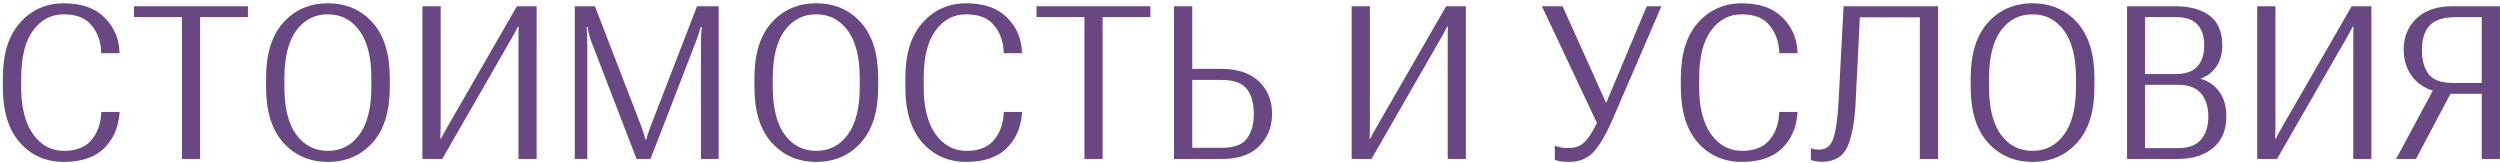
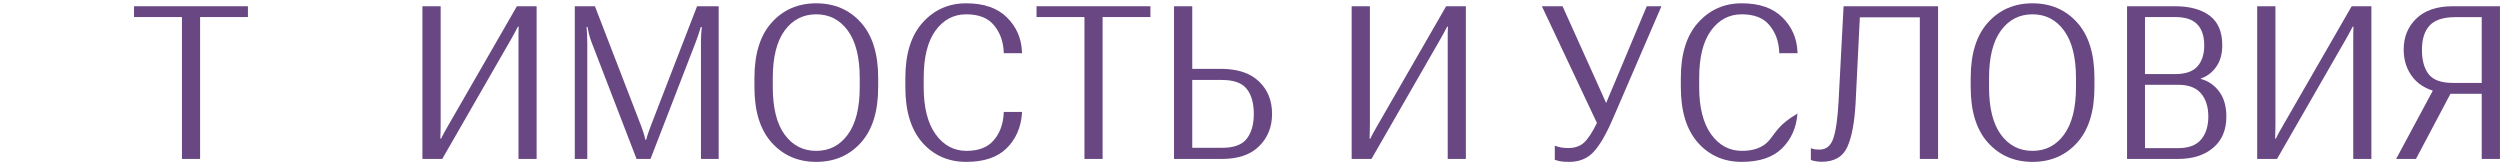
<svg xmlns="http://www.w3.org/2000/svg" width="582" height="38" viewBox="0 0 582 38" fill="none">
-   <path d="M0.661 20.301C0.661 25.884 1.979 30.18 4.616 33.191C7.269 36.186 10.679 37.684 14.846 37.684C18.947 37.684 22.064 36.642 24.196 34.559C26.345 32.459 27.549 29.765 27.81 26.477L27.834 26.062H23.561V26.429C23.415 28.968 22.634 31.051 21.218 32.679C19.818 34.306 17.71 35.12 14.895 35.12C11.949 35.12 9.548 33.826 7.692 31.238C5.853 28.65 4.934 25.005 4.934 20.301V18.152C4.934 13.335 5.845 9.664 7.668 7.142C9.507 4.603 11.9 3.333 14.846 3.333C17.759 3.333 19.908 4.179 21.291 5.872C22.691 7.548 23.448 9.599 23.561 12.024V12.391H27.834L27.81 12.024C27.679 8.883 26.508 6.222 24.294 4.041C22.097 1.86 18.947 0.77 14.846 0.77C10.76 0.77 7.375 2.267 4.689 5.262C2.004 8.24 0.661 12.537 0.661 18.152V20.301Z" fill="#684783" />
  <path d="M31.202 3.968H42.359V37H46.583V3.968H57.716V1.453H31.202V3.968Z" fill="#684783" />
-   <path d="M61.938 20.301C61.938 25.932 63.281 30.237 65.967 33.216C68.652 36.194 72.103 37.684 76.318 37.684C80.566 37.684 84.033 36.194 86.719 33.216C89.404 30.237 90.747 25.932 90.747 20.301V18.152C90.747 12.521 89.404 8.216 86.719 5.237C84.033 2.259 80.566 0.77 76.318 0.77C72.103 0.77 68.652 2.259 65.967 5.237C63.281 8.216 61.938 12.521 61.938 18.152V20.301ZM66.211 20.301V18.152C66.211 13.318 67.13 9.64 68.97 7.117C70.825 4.594 73.275 3.333 76.318 3.333C79.378 3.333 81.828 4.594 83.667 7.117C85.522 9.64 86.45 13.318 86.45 18.152V20.301C86.45 25.135 85.522 28.813 83.667 31.336C81.828 33.859 79.378 35.12 76.318 35.12C73.275 35.12 70.825 33.859 68.97 31.336C67.13 28.813 66.211 25.135 66.211 20.301Z" fill="#684783" />
  <path d="M124.926 37V1.453H120.336L104.247 29.383C103.954 29.904 103.669 30.408 103.393 30.896C103.116 31.385 102.888 31.84 102.709 32.264H102.514C102.546 31.759 102.562 31.206 102.562 30.604C102.579 29.985 102.587 29.432 102.587 28.943V1.453H98.339V37H102.953L119.018 9.07C119.311 8.566 119.587 8.069 119.848 7.581C120.124 7.077 120.368 6.613 120.58 6.189H120.751C120.735 6.694 120.718 7.256 120.702 7.874C120.702 8.493 120.702 9.054 120.702 9.559V37H124.926Z" fill="#684783" />
  <path d="M133.812 37H136.717V9.754C136.717 9.249 136.701 8.647 136.668 7.947C136.635 7.247 136.595 6.686 136.546 6.263H136.766C136.831 6.67 136.945 7.223 137.107 7.923C137.286 8.606 137.474 9.201 137.669 9.705L148.191 37H151.438L161.985 9.754C162.181 9.249 162.384 8.672 162.596 8.021C162.824 7.369 163.003 6.792 163.133 6.287H163.377C163.312 6.792 163.263 7.369 163.23 8.021C163.198 8.672 163.182 9.249 163.182 9.754V37H167.308V1.453H162.278L151.463 29.407C151.268 29.912 151.08 30.433 150.901 30.97C150.722 31.491 150.568 32.011 150.438 32.532H150.242C150.128 32.011 149.99 31.491 149.827 30.97C149.664 30.433 149.485 29.912 149.29 29.407L138.499 1.453H133.812V37Z" fill="#684783" />
  <path d="M175.632 20.301C175.632 25.932 176.975 30.237 179.66 33.216C182.346 36.194 185.796 37.684 190.012 37.684C194.26 37.684 197.727 36.194 200.412 33.216C203.098 30.237 204.44 25.932 204.44 20.301V18.152C204.44 12.521 203.098 8.216 200.412 5.237C197.727 2.259 194.26 0.77 190.012 0.77C185.796 0.77 182.346 2.259 179.66 5.237C176.975 8.216 175.632 12.521 175.632 18.152V20.301ZM179.904 20.301V18.152C179.904 13.318 180.824 9.64 182.663 7.117C184.519 4.594 186.968 3.333 190.012 3.333C193.072 3.333 195.521 4.594 197.36 7.117C199.216 9.64 200.144 13.318 200.144 18.152V20.301C200.144 25.135 199.216 28.813 197.36 31.336C195.521 33.859 193.072 35.12 190.012 35.12C186.968 35.12 184.519 33.859 182.663 31.336C180.824 28.813 179.904 25.135 179.904 20.301Z" fill="#684783" />
  <path d="M210.763 20.301C210.763 25.884 212.081 30.18 214.718 33.191C217.371 36.186 220.781 37.684 224.947 37.684C229.049 37.684 232.166 36.642 234.298 34.559C236.446 32.459 237.651 29.765 237.911 26.477L237.936 26.062H233.663V26.429C233.517 28.968 232.735 31.051 231.319 32.679C229.92 34.306 227.812 35.12 224.996 35.12C222.05 35.12 219.649 33.826 217.794 31.238C215.955 28.65 215.035 25.005 215.035 20.301V18.152C215.035 13.335 215.947 9.664 217.77 7.142C219.609 4.603 222.001 3.333 224.947 3.333C227.861 3.333 230.009 4.179 231.393 5.872C232.792 7.548 233.549 9.599 233.663 12.024V12.391H237.936L237.911 12.024C237.781 8.883 236.609 6.222 234.396 4.041C232.198 1.86 229.049 0.77 224.947 0.77C220.862 0.77 217.477 2.267 214.791 5.262C212.105 8.24 210.763 12.537 210.763 18.152V20.301Z" fill="#684783" />
  <path d="M241.304 3.968H252.461V37H256.685V3.968H267.817V1.453H241.304V3.968Z" fill="#684783" />
  <path d="M273.31 1.453H277.558V16.028H284.491C288.267 16.077 291.148 17.07 293.134 19.007C295.136 20.927 296.137 23.434 296.137 26.526C296.137 29.537 295.136 32.036 293.134 34.022C291.148 36.007 288.267 37 284.491 37H273.31V1.453ZM277.558 18.616V34.412H284.491C287.226 34.412 289.138 33.712 290.229 32.312C291.335 30.896 291.889 28.976 291.889 26.551C291.889 24.012 291.335 22.059 290.229 20.691C289.138 19.308 287.226 18.616 284.491 18.616H277.558Z" fill="#684783" />
  <path d="M341.252 37V1.453H336.662L320.573 29.383C320.28 29.904 319.995 30.408 319.719 30.896C319.442 31.385 319.214 31.84 319.035 32.264H318.84C318.872 31.759 318.889 31.206 318.889 30.604C318.905 29.985 318.913 29.432 318.913 28.943V1.453H314.665V37H319.279L335.344 9.07C335.637 8.566 335.913 8.069 336.174 7.581C336.451 7.077 336.695 6.613 336.906 6.189H337.077C337.061 6.694 337.045 7.256 337.028 7.874C337.028 8.493 337.028 9.054 337.028 9.559V37H341.252Z" fill="#684783" />
  <path d="M361.953 33.924V37.195C362.393 37.358 362.84 37.48 363.296 37.562C363.768 37.643 364.435 37.684 365.298 37.684C367.625 37.684 369.505 36.927 370.938 35.413C372.386 33.899 373.916 31.271 375.527 27.527L386.782 1.453H383.364L375.625 19.91C375.299 20.708 374.998 21.416 374.722 22.034C374.461 22.653 374.209 23.263 373.965 23.865H373.843C373.582 23.263 373.314 22.653 373.037 22.034C372.777 21.399 372.459 20.691 372.085 19.91L363.76 1.453H358.95L371.768 28.626C370.677 30.84 369.668 32.37 368.74 33.216C367.812 34.046 366.6 34.461 365.103 34.461C364.451 34.461 363.866 34.412 363.345 34.315C362.824 34.2 362.36 34.07 361.953 33.924Z" fill="#684783" />
-   <path d="M391.298 20.301C391.298 25.884 392.616 30.18 395.253 33.191C397.906 36.186 401.316 37.684 405.482 37.684C409.584 37.684 412.701 36.642 414.833 34.559C416.981 32.459 418.186 29.765 418.446 26.477L418.471 26.062H414.198V26.429C414.052 28.968 413.271 31.051 411.854 32.679C410.455 34.306 408.347 35.12 405.531 35.12C402.585 35.12 400.185 33.826 398.329 31.238C396.49 28.65 395.57 25.005 395.57 20.301V18.152C395.57 13.335 396.482 9.664 398.305 7.142C400.144 4.603 402.536 3.333 405.482 3.333C408.396 3.333 410.544 4.179 411.928 5.872C413.327 7.548 414.084 9.599 414.198 12.024V12.391H418.471L418.446 12.024C418.316 8.883 417.144 6.222 414.931 4.041C412.733 1.86 409.584 0.77 405.482 0.77C401.397 0.77 398.012 2.267 395.326 5.262C392.641 8.24 391.298 12.537 391.298 18.152V20.301Z" fill="#684783" />
+   <path d="M391.298 20.301C391.298 25.884 392.616 30.18 395.253 33.191C397.906 36.186 401.316 37.684 405.482 37.684C409.584 37.684 412.701 36.642 414.833 34.559C416.981 32.459 418.186 29.765 418.446 26.477L418.471 26.062V26.429C414.052 28.968 413.271 31.051 411.854 32.679C410.455 34.306 408.347 35.12 405.531 35.12C402.585 35.12 400.185 33.826 398.329 31.238C396.49 28.65 395.57 25.005 395.57 20.301V18.152C395.57 13.335 396.482 9.664 398.305 7.142C400.144 4.603 402.536 3.333 405.482 3.333C408.396 3.333 410.544 4.179 411.928 5.872C413.327 7.548 414.084 9.599 414.198 12.024V12.391H418.471L418.446 12.024C418.316 8.883 417.144 6.222 414.931 4.041C412.733 1.86 409.584 0.77 405.482 0.77C401.397 0.77 398.012 2.267 395.326 5.262C392.641 8.24 391.298 12.537 391.298 18.152V20.301Z" fill="#684783" />
  <path d="M429.188 1.453L428.016 23.67C427.804 27.609 427.397 30.457 426.795 32.215C426.209 33.956 425.127 34.827 423.548 34.827C423.206 34.827 422.881 34.811 422.571 34.778C422.262 34.73 421.928 34.64 421.57 34.51V37.244C422.01 37.407 422.441 37.513 422.864 37.562C423.287 37.627 423.686 37.659 424.061 37.659C427.023 37.659 429.025 36.504 430.066 34.192C431.108 31.881 431.751 28.406 431.995 23.768L432.972 4.041H446.937V37H451.185V1.453H429.188Z" fill="#684783" />
  <path d="M458.776 20.301C458.776 25.932 460.119 30.237 462.805 33.216C465.49 36.194 468.941 37.684 473.156 37.684C477.404 37.684 480.871 36.194 483.557 33.216C486.242 30.237 487.585 25.932 487.585 20.301V18.152C487.585 12.521 486.242 8.216 483.557 5.237C480.871 2.259 477.404 0.77 473.156 0.77C468.941 0.77 465.49 2.259 462.805 5.237C460.119 8.216 458.776 12.521 458.776 18.152V20.301ZM463.049 20.301V18.152C463.049 13.318 463.968 9.64 465.808 7.117C467.663 4.594 470.113 3.333 473.156 3.333C476.216 3.333 478.666 4.594 480.505 7.117C482.36 9.64 483.288 13.318 483.288 18.152V20.301C483.288 25.135 482.36 28.813 480.505 31.336C478.666 33.859 476.216 35.12 473.156 35.12C470.113 35.12 467.663 33.859 465.808 31.336C463.968 28.813 463.049 25.135 463.049 20.301Z" fill="#684783" />
  <path d="M495.177 37H507.066C510.468 37 513.186 36.137 515.221 34.412C517.271 32.687 518.297 30.262 518.297 27.137C518.297 24.76 517.743 22.824 516.637 21.326C515.53 19.829 514.098 18.844 512.34 18.372V18.274C513.772 17.802 514.96 16.907 515.904 15.589C516.865 14.271 517.345 12.586 517.345 10.535C517.345 7.41 516.368 5.115 514.415 3.65C512.462 2.186 509.768 1.453 506.334 1.453H495.177V37ZM499.352 34.485V19.739H507.066C509.492 19.739 511.266 20.407 512.389 21.741C513.528 23.076 514.098 24.874 514.098 27.137C514.098 29.383 513.528 31.173 512.389 32.508C511.266 33.826 509.492 34.485 507.066 34.485H499.352ZM499.352 17.249V3.968H506.334C508.743 3.968 510.476 4.537 511.534 5.677C512.608 6.8 513.146 8.427 513.146 10.56C513.146 12.659 512.608 14.303 511.534 15.491C510.476 16.663 508.743 17.249 506.334 17.249H499.352Z" fill="#684783" />
  <path d="M552.061 37V1.453H547.471L531.382 29.383C531.089 29.904 530.804 30.408 530.527 30.896C530.251 31.385 530.023 31.84 529.844 32.264H529.648C529.681 31.759 529.697 31.206 529.697 30.604C529.714 29.985 529.722 29.432 529.722 28.943V1.453H525.474V37H530.088L546.152 9.07C546.445 8.566 546.722 8.069 546.982 7.581C547.259 7.077 547.503 6.613 547.715 6.189H547.886C547.869 6.694 547.853 7.256 547.837 7.874C547.837 8.493 547.837 9.054 547.837 9.559V37H552.061Z" fill="#684783" />
  <path d="M581.991 37H577.743V21.839H569.882L568.637 21.619C565.674 21.18 563.42 20.049 561.874 18.226C560.344 16.386 559.579 14.157 559.579 11.536C559.579 8.606 560.564 6.198 562.533 4.31C564.503 2.405 567.326 1.453 571.005 1.453H581.991V37ZM577.743 19.3V3.992H571.518C568.767 4.008 566.798 4.66 565.609 5.945C564.421 7.231 563.827 9.111 563.827 11.585C563.827 14.026 564.348 15.922 565.39 17.273C566.448 18.624 568.319 19.3 571.005 19.3H577.743ZM562.436 37H557.821L566.684 20.496H571.176L562.436 37Z" fill="#684783" />
</svg>